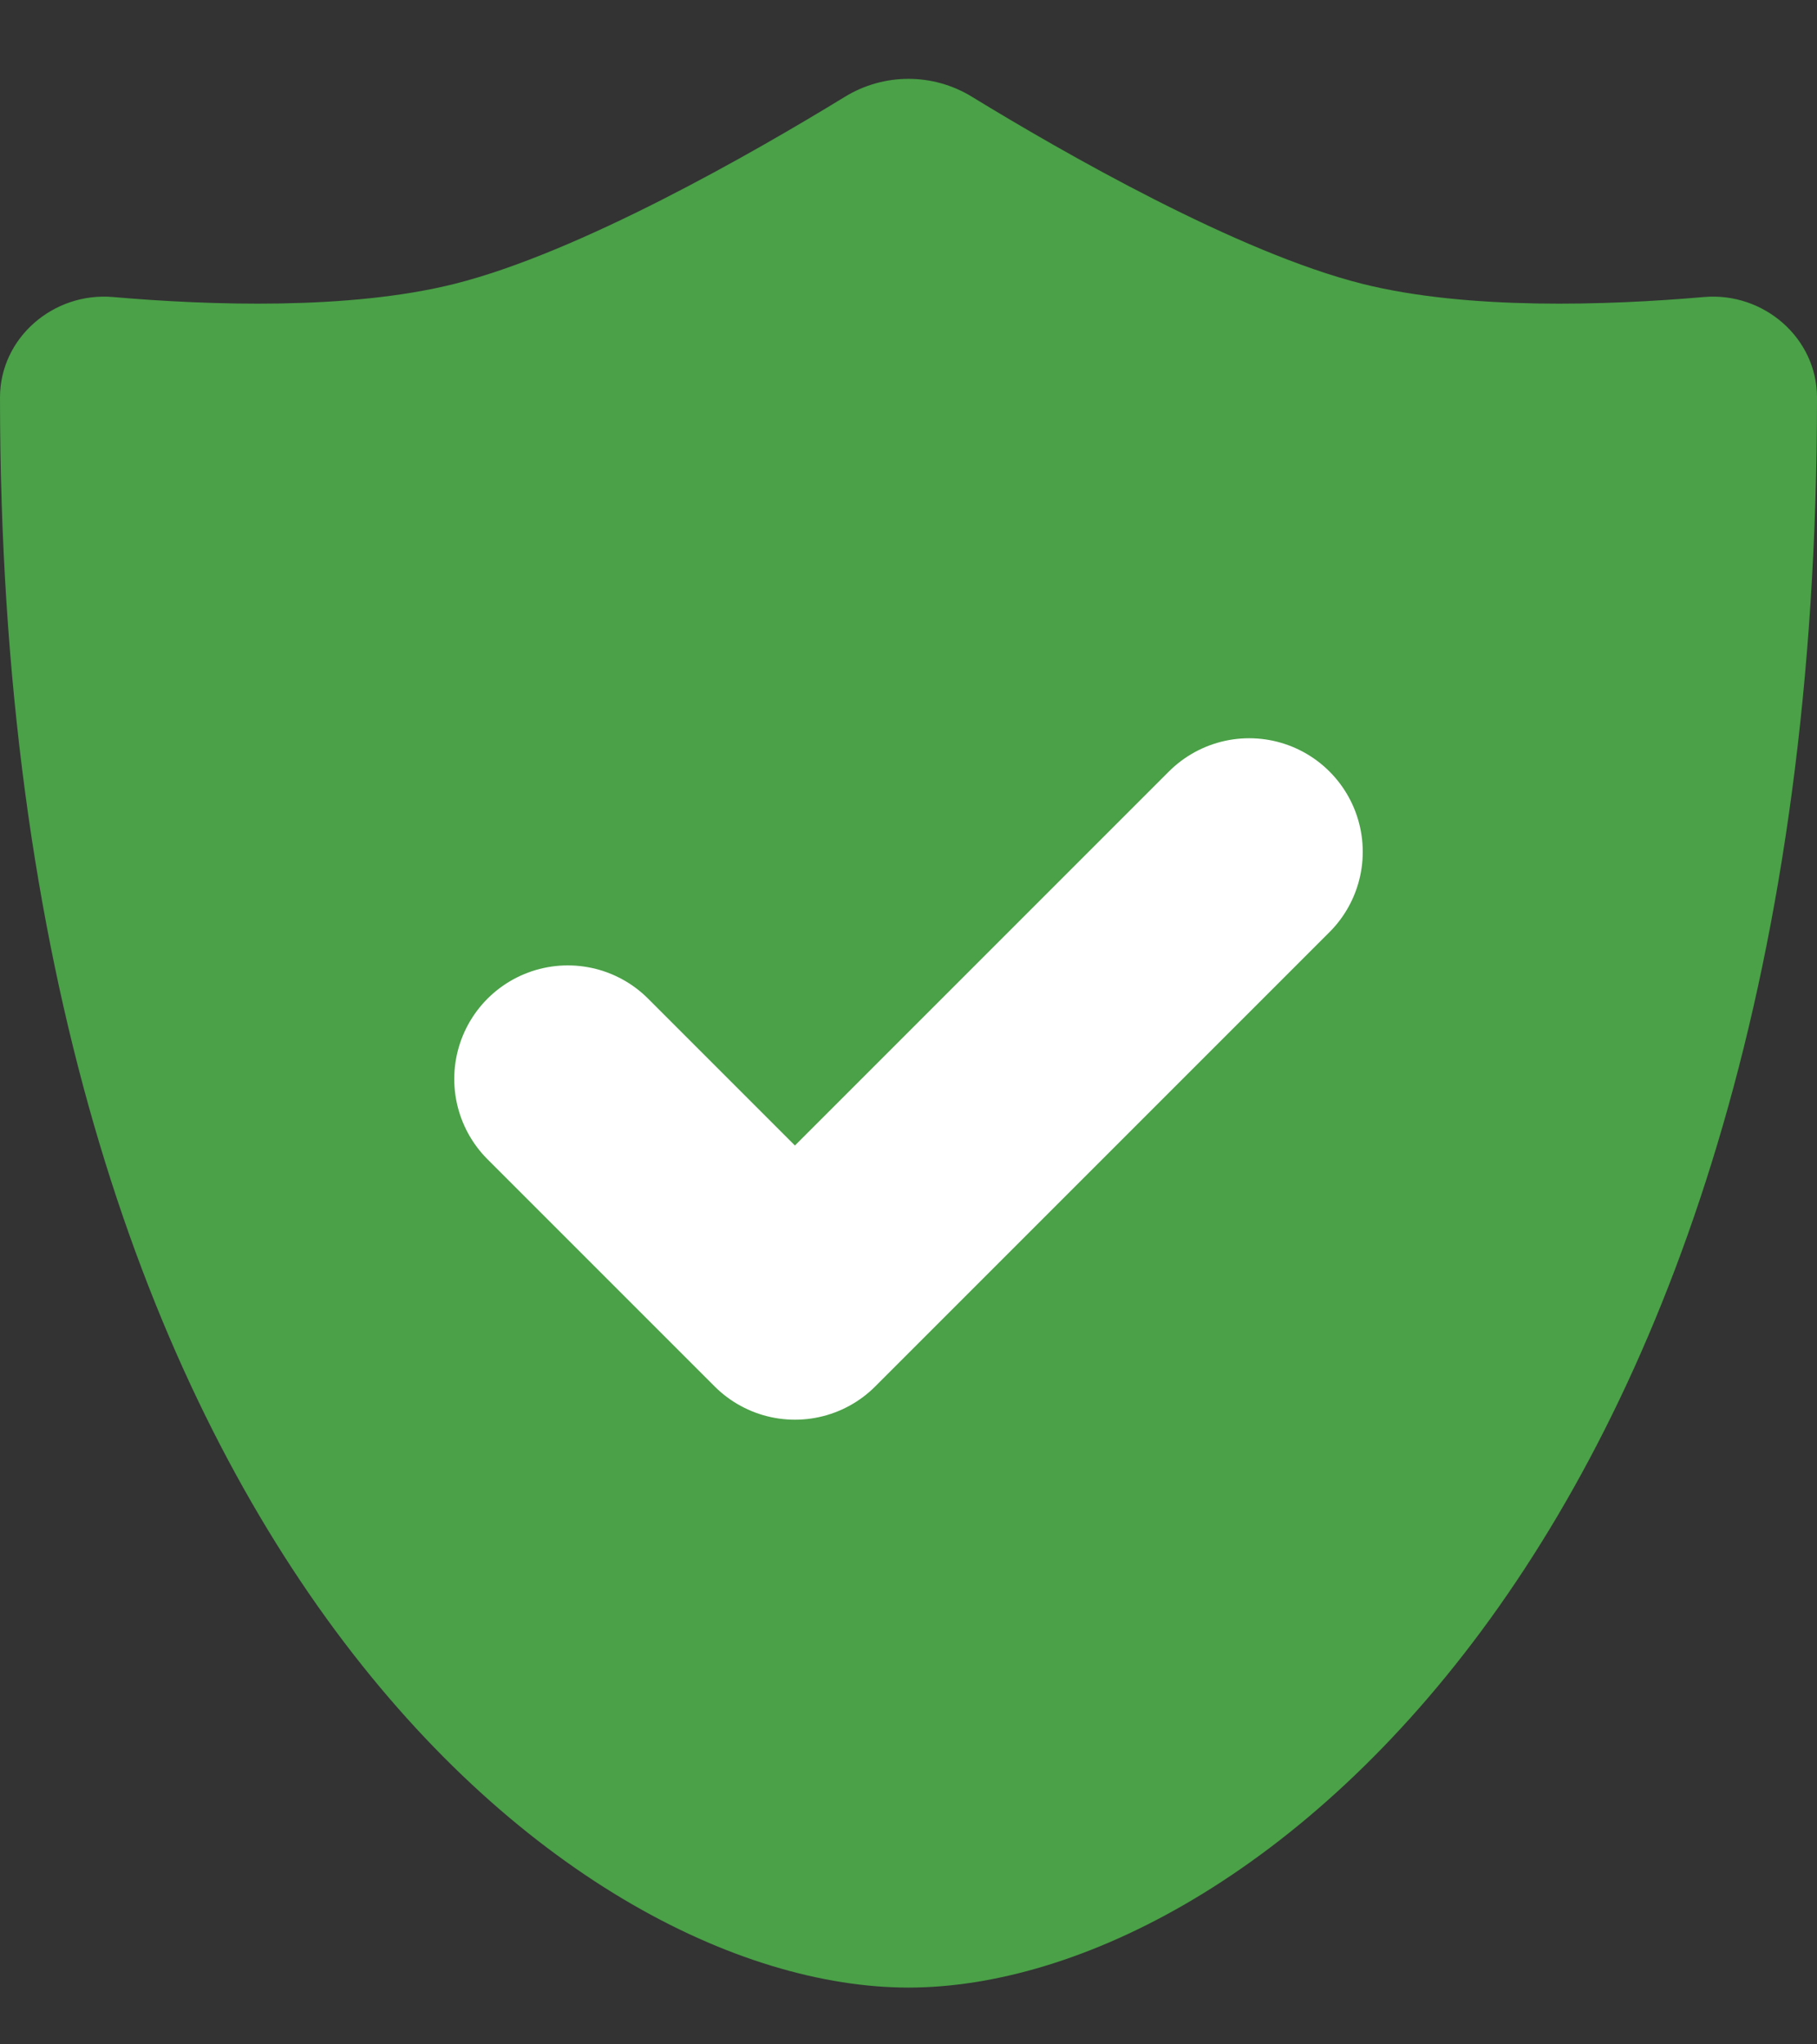
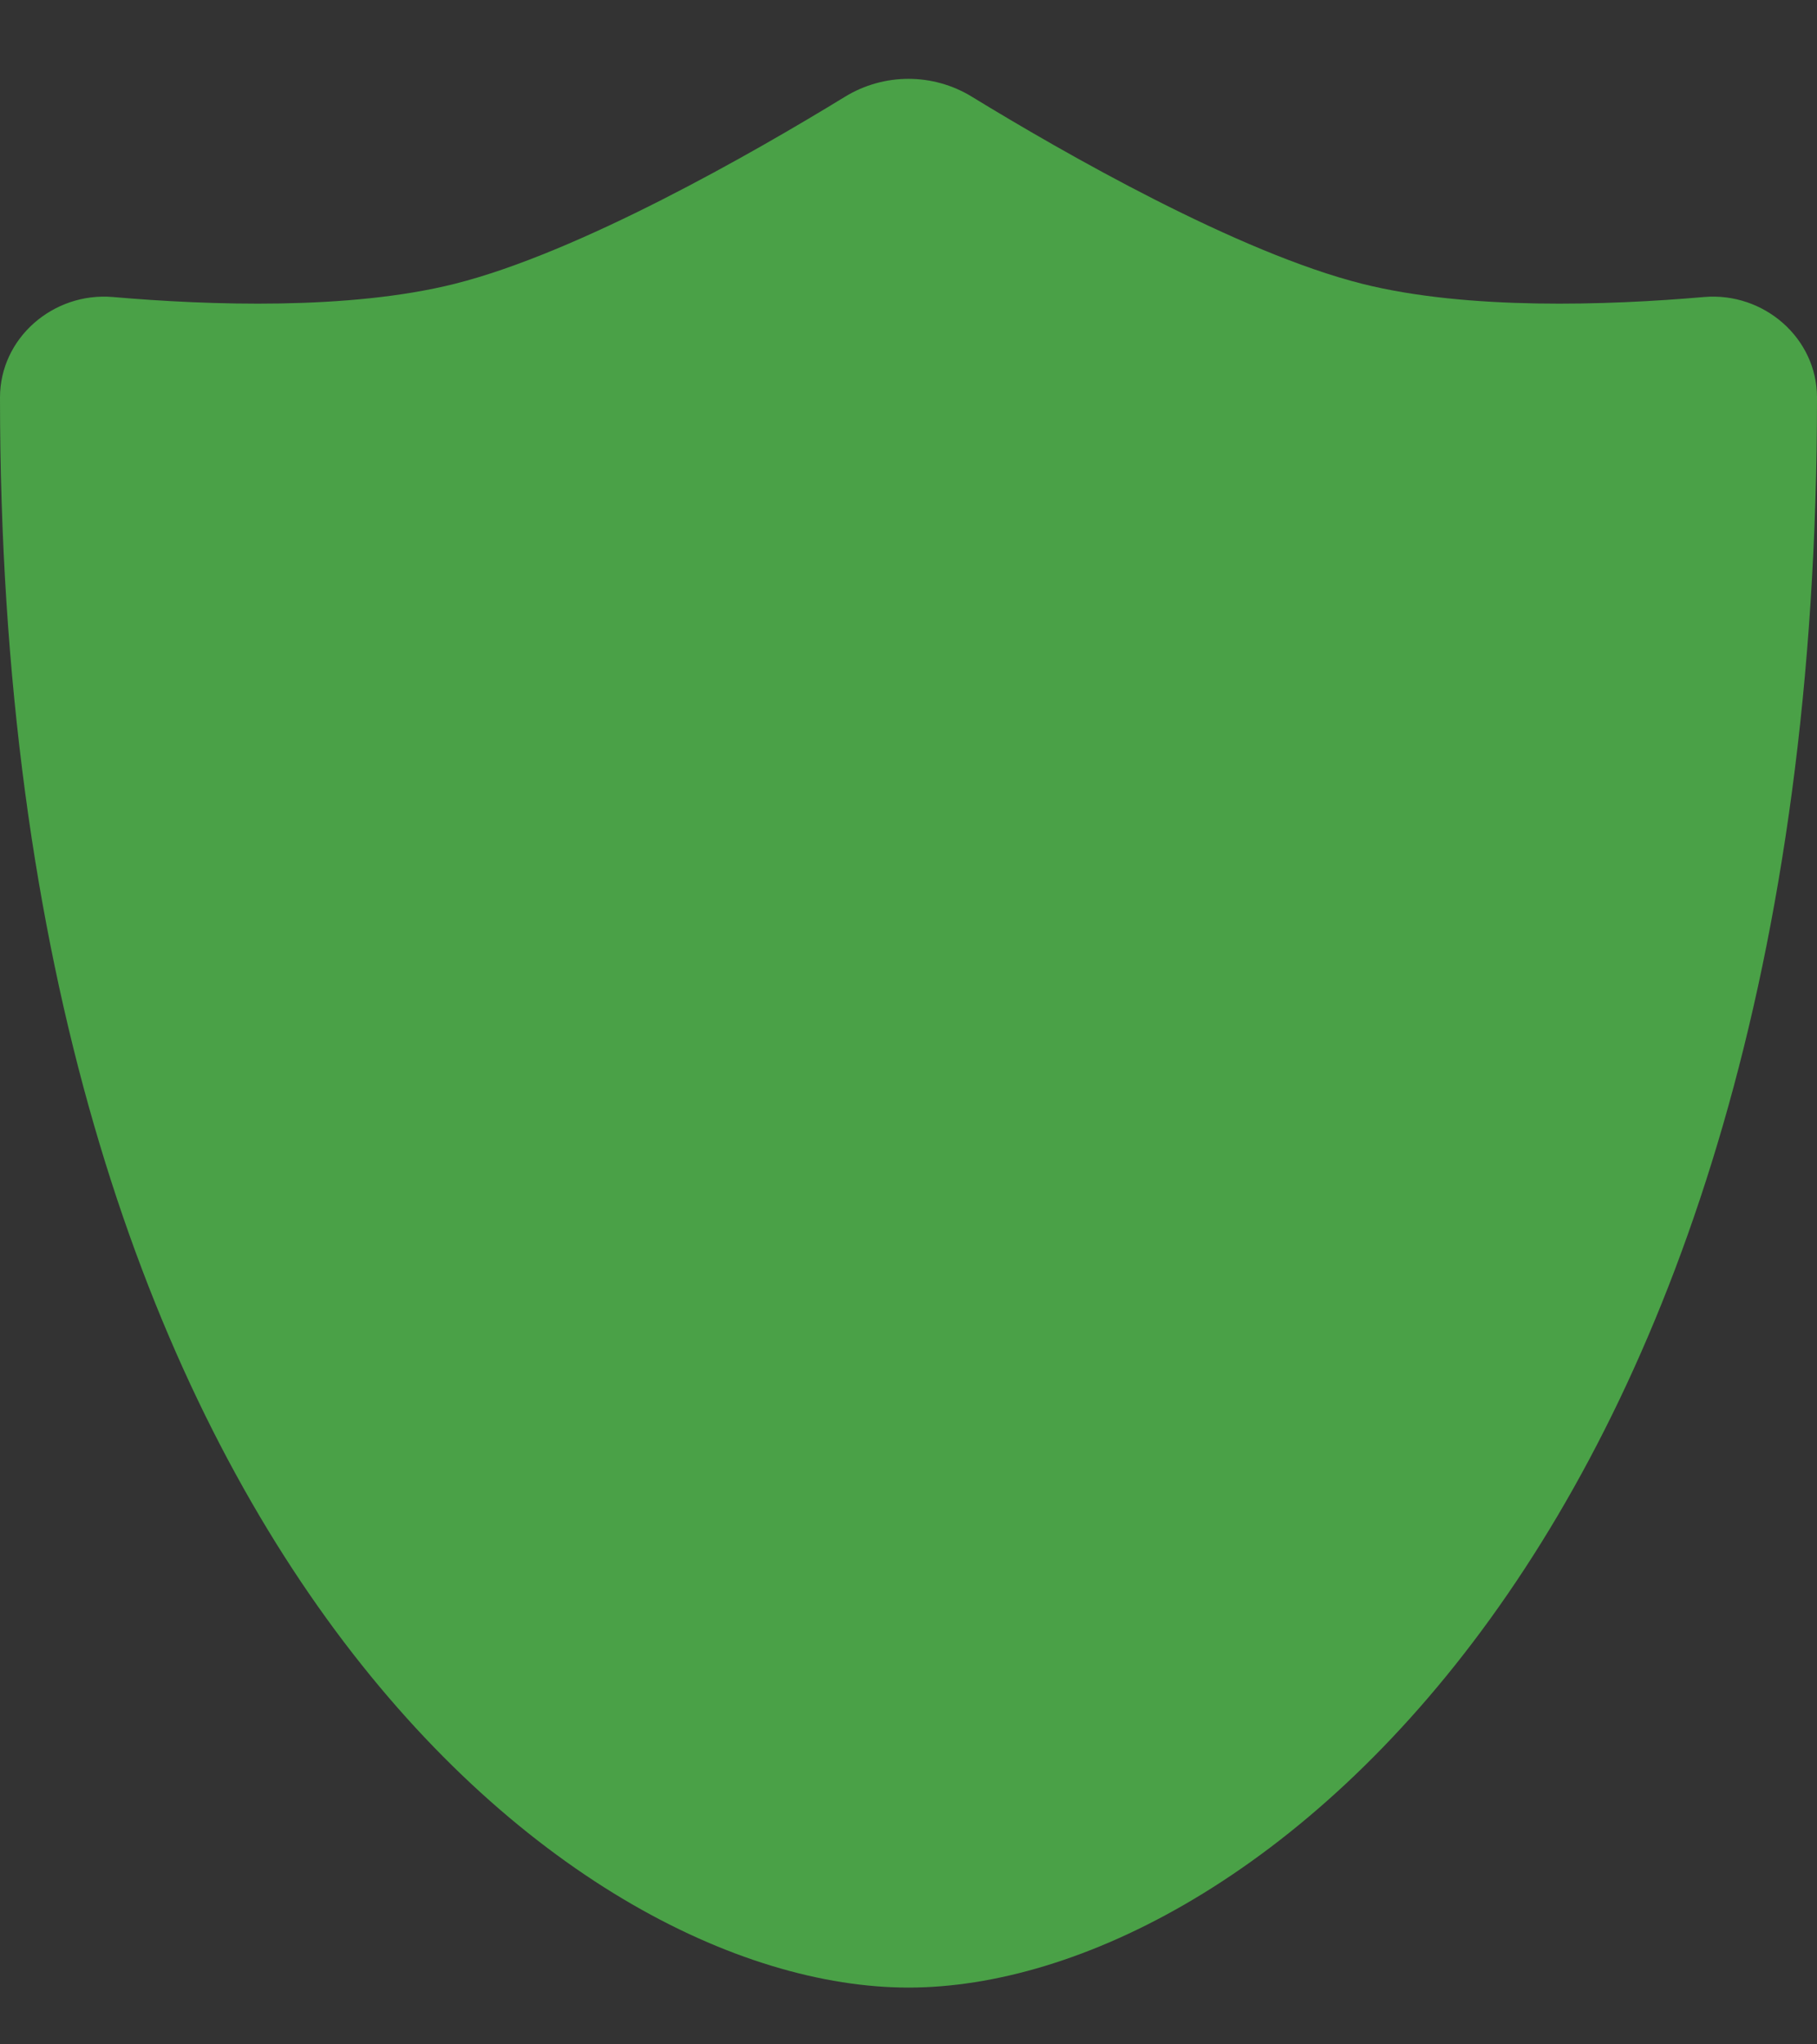
<svg xmlns="http://www.w3.org/2000/svg" width="16" height="18" viewBox="0 0 16 18" fill="none">
  <rect x="0" y="0" width="16" height="18" fill="#333333" stroke="none" />
  <g id="Group 358082">
    <path id="Union" fill-rule="evenodd" clip-rule="evenodd" d="M4 2.5C3.075 2.731 1.844 2.689 0.993 2.615C0.47 2.571 0 2.975 0 3.5C0 13.5 5 17.5 8 17.5C11 17.5 16 13.5 16 3.5C16 2.975 15.53 2.571 15.007 2.615C14.156 2.689 12.925 2.731 12 2.5C10.902 2.225 9.37 1.348 8.557 0.851C8.216 0.642 7.784 0.642 7.442 0.851C6.63 1.348 5.099 2.225 4 2.5Z" fill="#4AA147" />
-     <path id="Vector 216" d="M5 9.5L7 11.5L11 7.5" stroke="white" stroke-width="2" stroke-linecap="round" stroke-linejoin="round" />
  </g>
</svg>